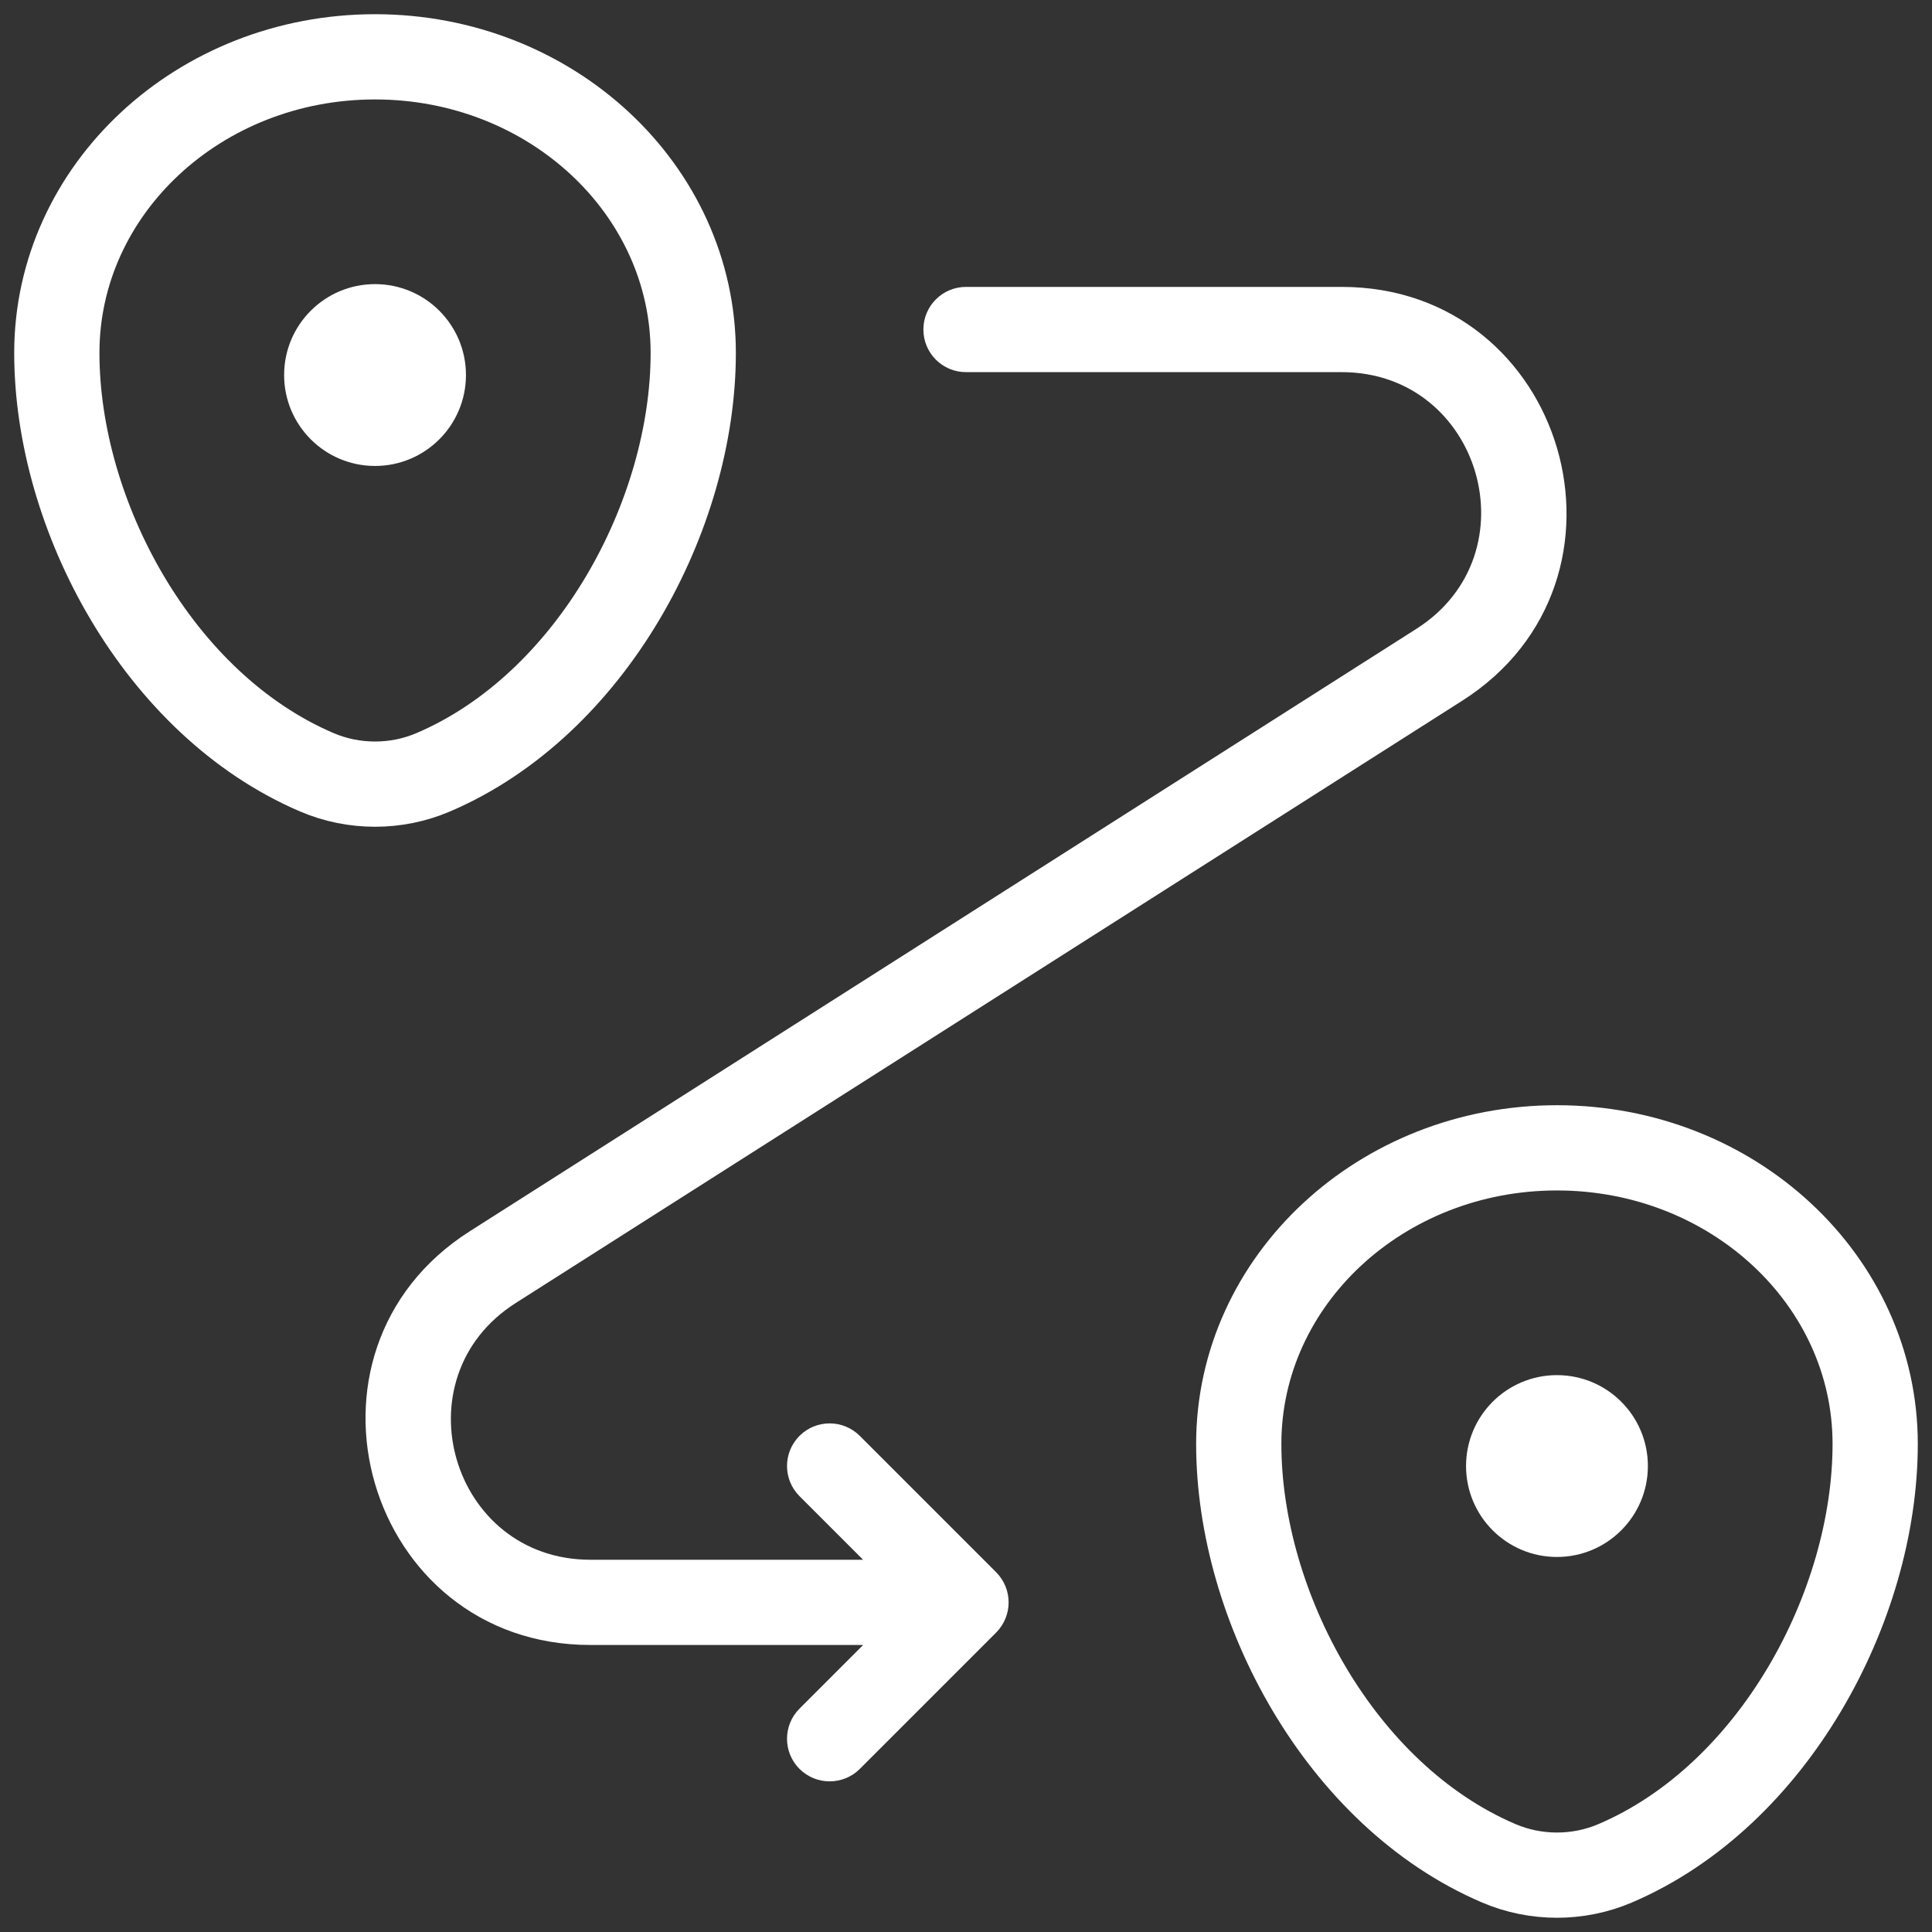
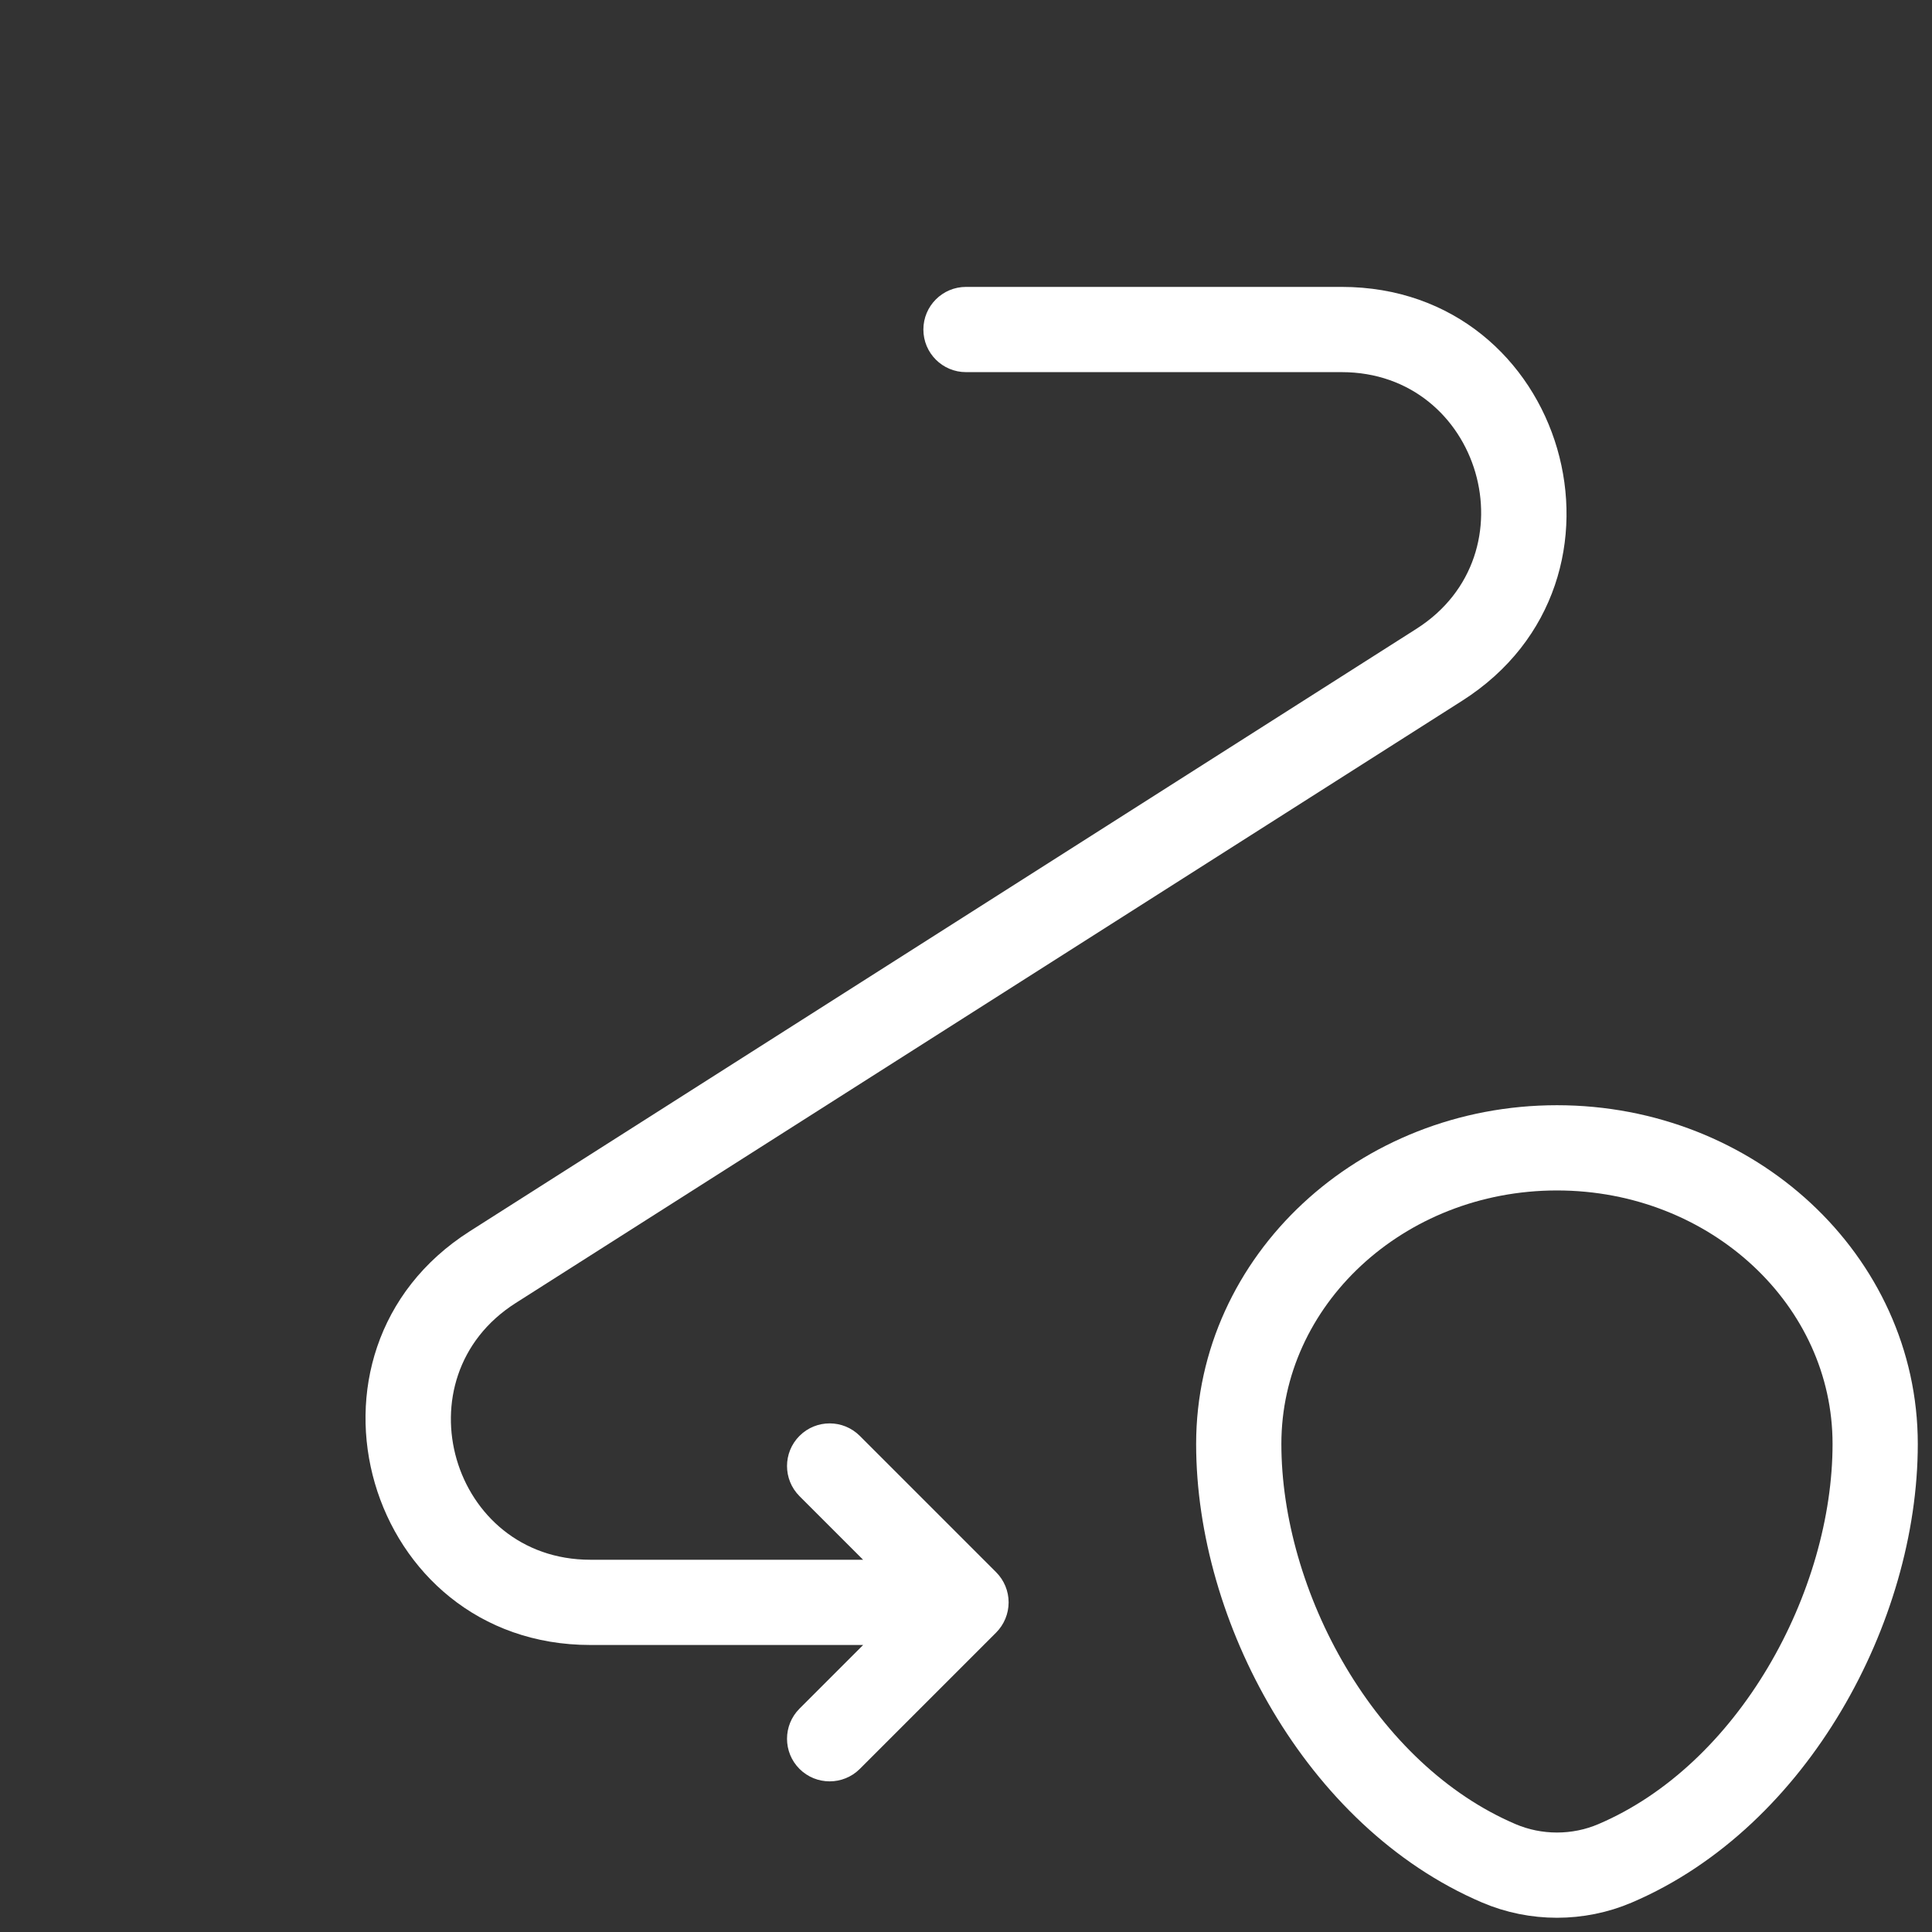
<svg xmlns="http://www.w3.org/2000/svg" width="34" height="34" viewBox="0 0 34 34" fill="none">
  <rect x="0" y="0" width="34" height="34" fill="#333333" stroke="none" />
-   <path d="M1 6.211C1 3.333 3.507 1 6.6 1C9.693 1 12.2 3.333 12.2 6.211C12.2 9.067 10.413 12.399 7.624 13.591C6.974 13.869 6.226 13.869 5.576 13.591C2.787 12.399 1 9.067 1 6.211Z" stroke="white" stroke-width="1.5" />
  <path d="M21.8 25.411C21.8 22.533 24.307 20.2 27.4 20.2C30.493 20.2 33 22.533 33 25.411C33 28.267 31.213 31.6 28.424 32.791C27.774 33.069 27.026 33.069 26.376 32.791C23.587 31.6 21.8 28.267 21.8 25.411Z" stroke="white" stroke-width="1.5" />
-   <path d="M29 25.8C29 26.683 28.284 27.4 27.4 27.4C26.516 27.4 25.8 26.683 25.8 25.8C25.8 24.916 26.516 24.2 27.4 24.2C28.284 24.2 29 24.916 29 25.8Z" fill="white" />
-   <path d="M8.2 6.6C8.2 7.483 7.484 8.2 6.6 8.2C5.716 8.2 5 7.483 5 6.6C5 5.716 5.716 5 6.6 5C7.484 5 8.2 5.716 8.2 6.6Z" fill="white" />
  <path d="M17 5.049C16.586 5.049 16.25 5.385 16.25 5.799C16.25 6.214 16.586 6.549 17 6.549V5.049ZM17 28.199L17.531 28.73C17.671 28.589 17.75 28.398 17.75 28.199C17.75 28 17.671 27.81 17.531 27.669L17 28.199ZM25.329 11.699L25.732 12.332L25.329 11.699ZM8.671 22.3L9.074 22.932V22.932L8.671 22.3ZM15.131 25.269C14.838 24.976 14.363 24.976 14.07 25.269C13.777 25.562 13.777 26.037 14.07 26.33L15.131 25.269ZM14.07 30.069C13.777 30.362 13.777 30.837 14.07 31.13C14.363 31.422 14.838 31.422 15.131 31.13L14.07 30.069ZM23.611 5.049H17V6.549H23.611V5.049ZM17 27.449H10.389V28.949H17V27.449ZM24.927 11.066L8.269 21.667L9.074 22.932L25.732 12.332L24.927 11.066ZM17.531 27.669L15.131 25.269L14.07 26.33L16.47 28.73L17.531 27.669ZM16.47 27.669L14.07 30.069L15.131 31.13L17.531 28.73L16.47 27.669ZM10.389 27.449C7.938 27.449 7.006 24.248 9.074 22.932L8.269 21.667C4.935 23.788 6.438 28.949 10.389 28.949V27.449ZM23.611 6.549C26.062 6.549 26.995 9.75 24.927 11.066L25.732 12.332C29.066 10.21 27.563 5.049 23.611 5.049V6.549Z" fill="white" />
</svg>